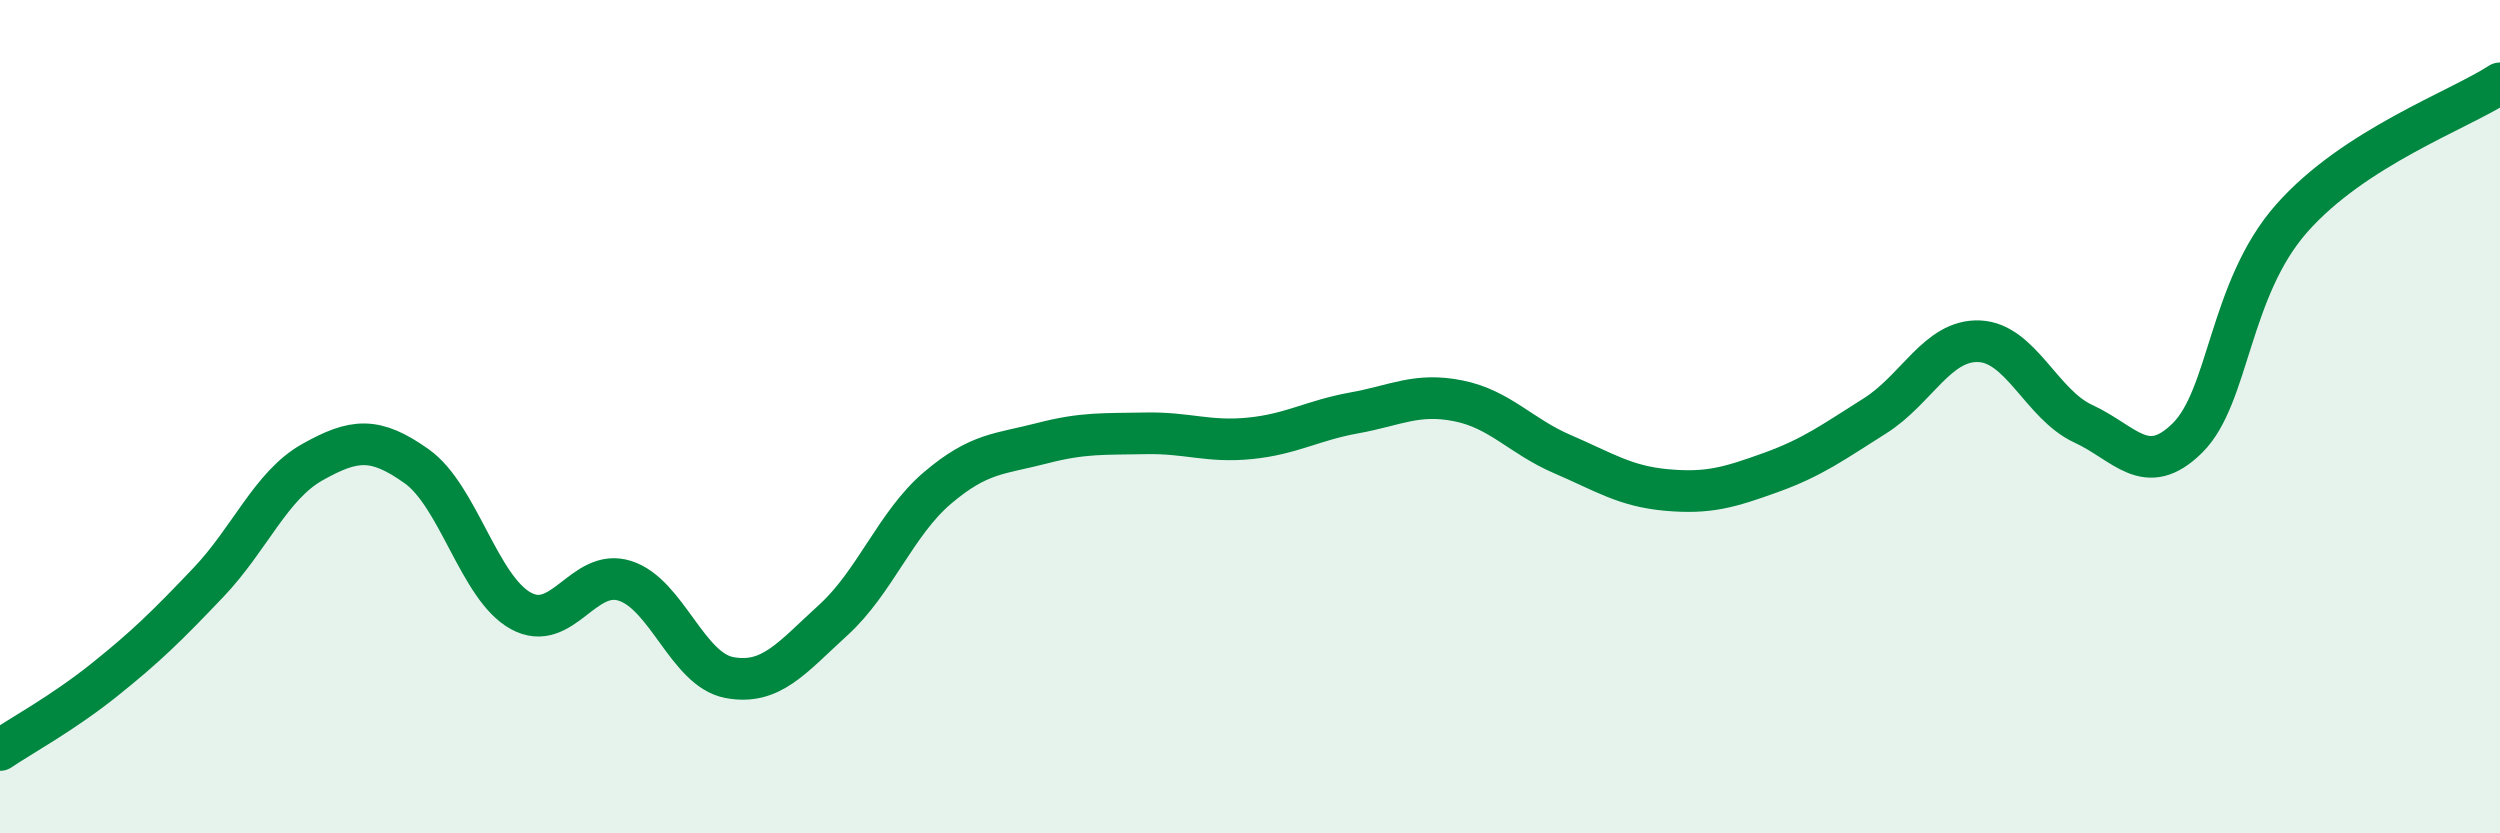
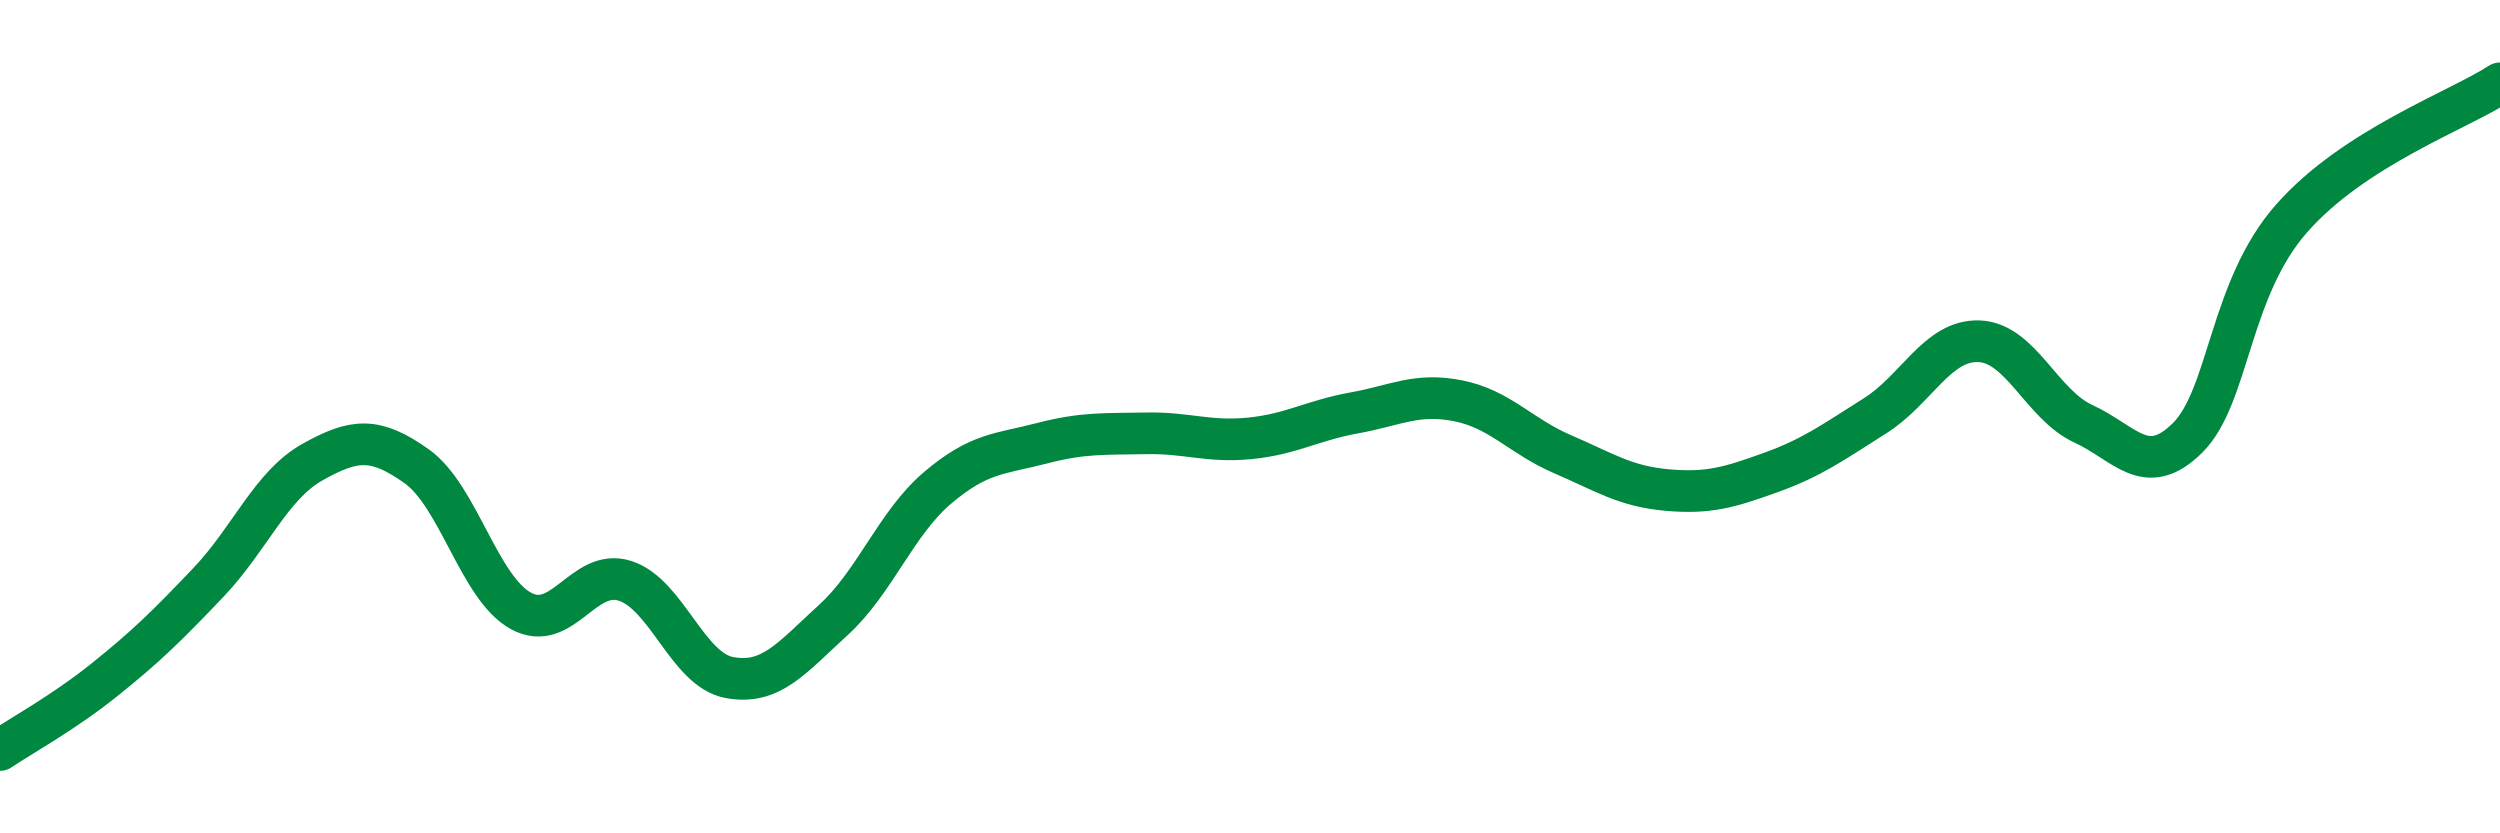
<svg xmlns="http://www.w3.org/2000/svg" width="60" height="20" viewBox="0 0 60 20">
-   <path d="M 0,18 C 0.5,17.66 1.5,17.12 2.5,16.32 C 3.5,15.52 4,15.03 5,13.98 C 6,12.93 6.5,11.65 7.5,11.09 C 8.5,10.53 9,10.48 10,11.19 C 11,11.9 11.5,14.11 12.5,14.66 C 13.5,15.21 14,13.62 15,13.94 C 16,14.26 16.5,16.07 17.5,16.26 C 18.5,16.45 19,15.79 20,14.88 C 21,13.97 21.5,12.56 22.5,11.71 C 23.5,10.86 24,10.9 25,10.64 C 26,10.38 26.5,10.42 27.5,10.4 C 28.5,10.38 29,10.62 30,10.52 C 31,10.42 31.5,10.09 32.5,9.91 C 33.5,9.73 34,9.42 35,9.62 C 36,9.82 36.5,10.47 37.5,10.9 C 38.5,11.33 39,11.67 40,11.76 C 41,11.85 41.5,11.7 42.5,11.34 C 43.5,10.98 44,10.61 45,9.98 C 46,9.35 46.5,8.15 47.5,8.19 C 48.5,8.23 49,9.71 50,10.17 C 51,10.63 51.5,11.5 52.5,10.51 C 53.5,9.52 53.5,6.94 55,5.24 C 56.5,3.54 59,2.65 60,2L60 20L0 20Z" fill="#008740" opacity="0.1" stroke-linecap="round" stroke-linejoin="round" />
  <path d="M 0,18 C 0.5,17.66 1.5,17.12 2.5,16.32 C 3.5,15.52 4,15.03 5,13.98 C 6,12.93 6.5,11.65 7.5,11.09 C 8.5,10.53 9,10.48 10,11.19 C 11,11.9 11.5,14.11 12.5,14.66 C 13.5,15.21 14,13.62 15,13.94 C 16,14.26 16.5,16.07 17.5,16.26 C 18.5,16.45 19,15.79 20,14.88 C 21,13.97 21.5,12.56 22.5,11.71 C 23.5,10.86 24,10.9 25,10.64 C 26,10.38 26.5,10.42 27.5,10.4 C 28.5,10.38 29,10.62 30,10.52 C 31,10.42 31.5,10.09 32.5,9.91 C 33.5,9.73 34,9.42 35,9.62 C 36,9.82 36.5,10.47 37.5,10.9 C 38.5,11.33 39,11.67 40,11.76 C 41,11.85 41.5,11.7 42.5,11.34 C 43.5,10.98 44,10.61 45,9.98 C 46,9.35 46.5,8.15 47.5,8.19 C 48.5,8.23 49,9.71 50,10.17 C 51,10.63 51.5,11.5 52.5,10.51 C 53.5,9.52 53.5,6.94 55,5.24 C 56.5,3.54 59,2.65 60,2" stroke="#008740" stroke-width="1" fill="none" stroke-linecap="round" stroke-linejoin="round" />
</svg>